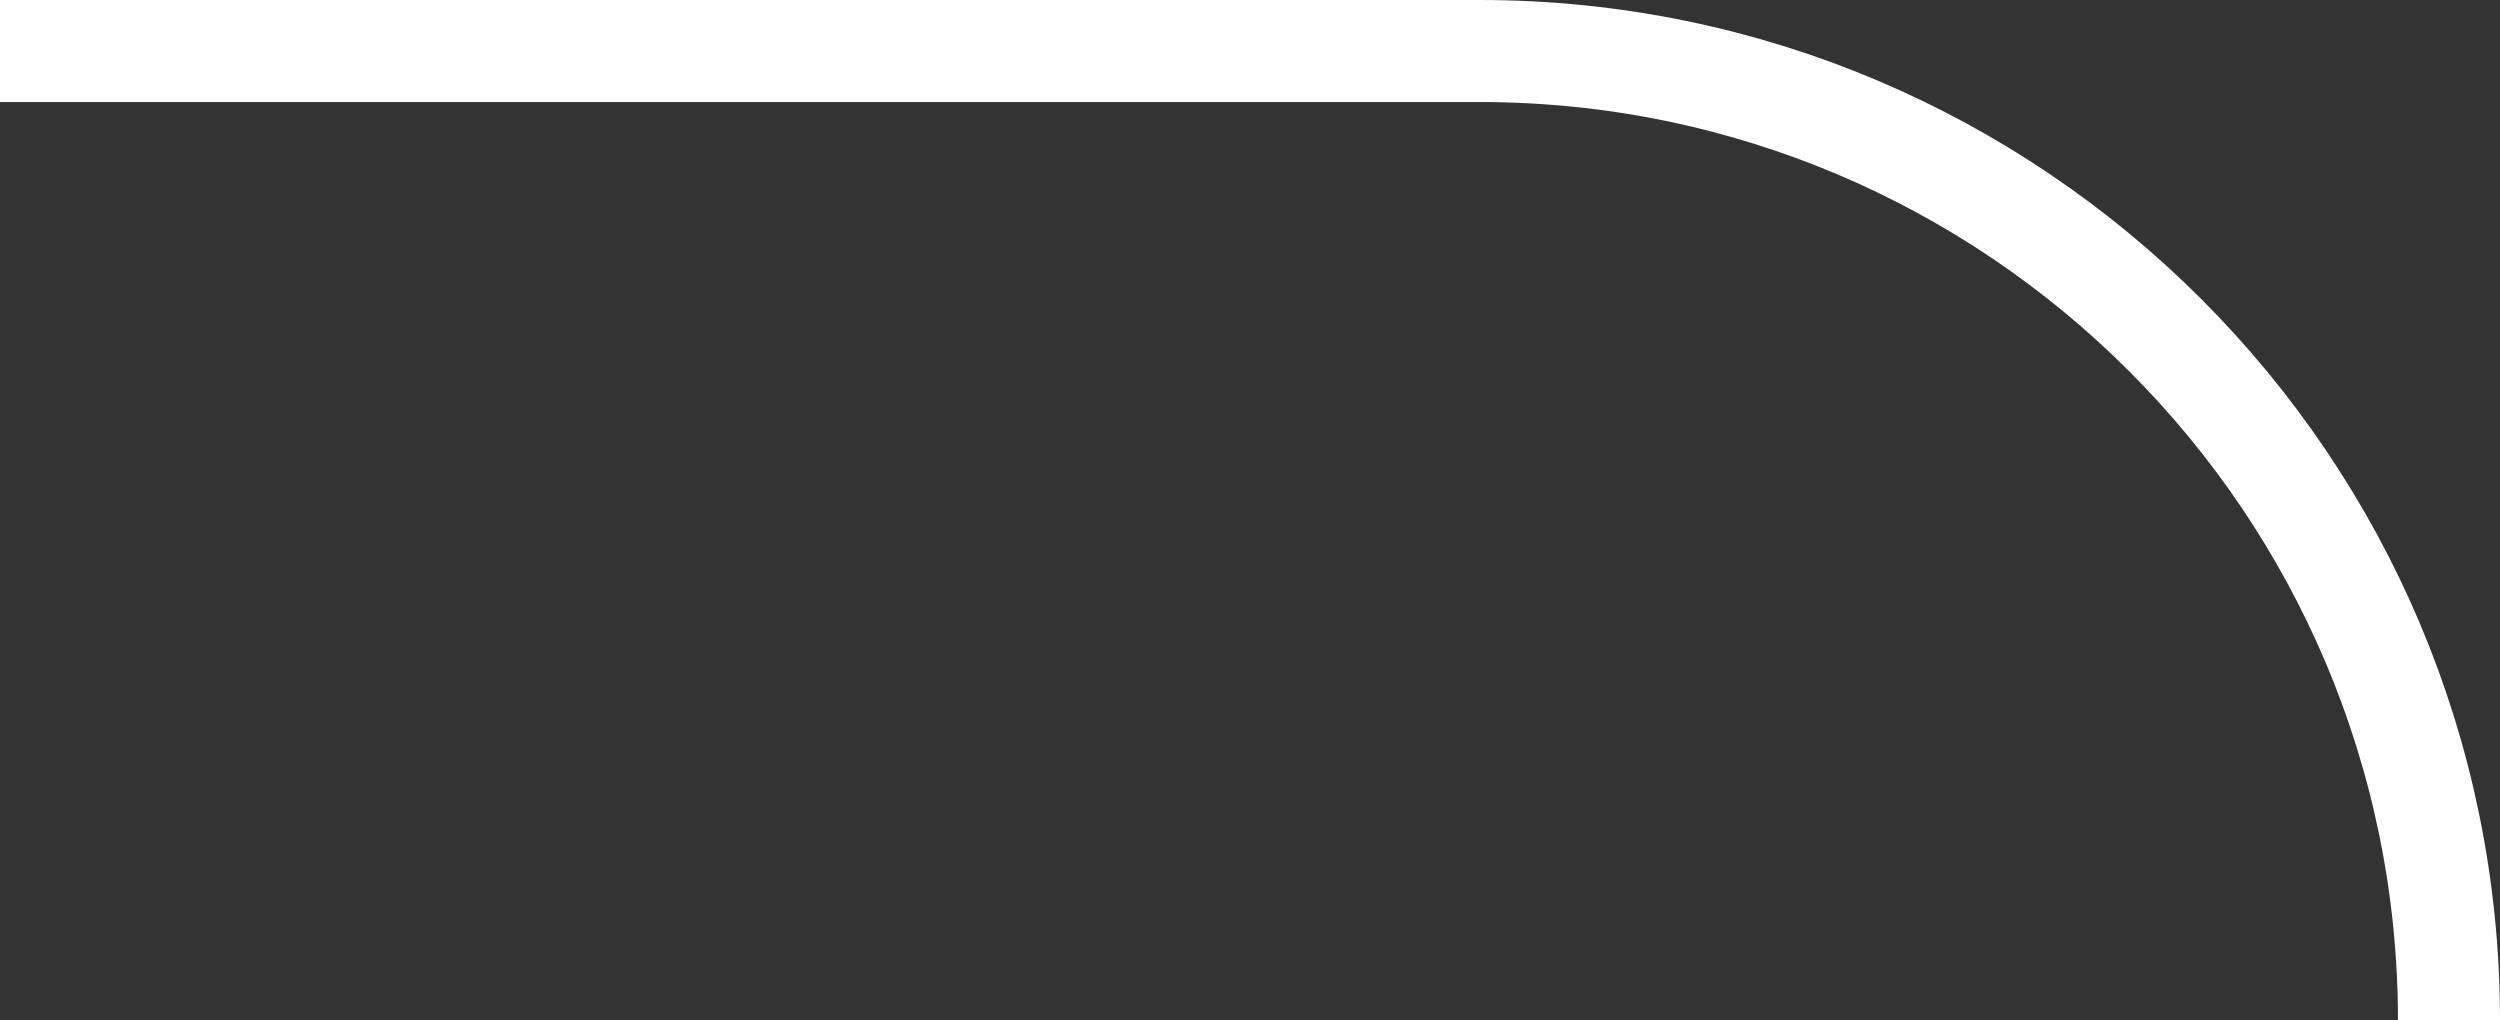
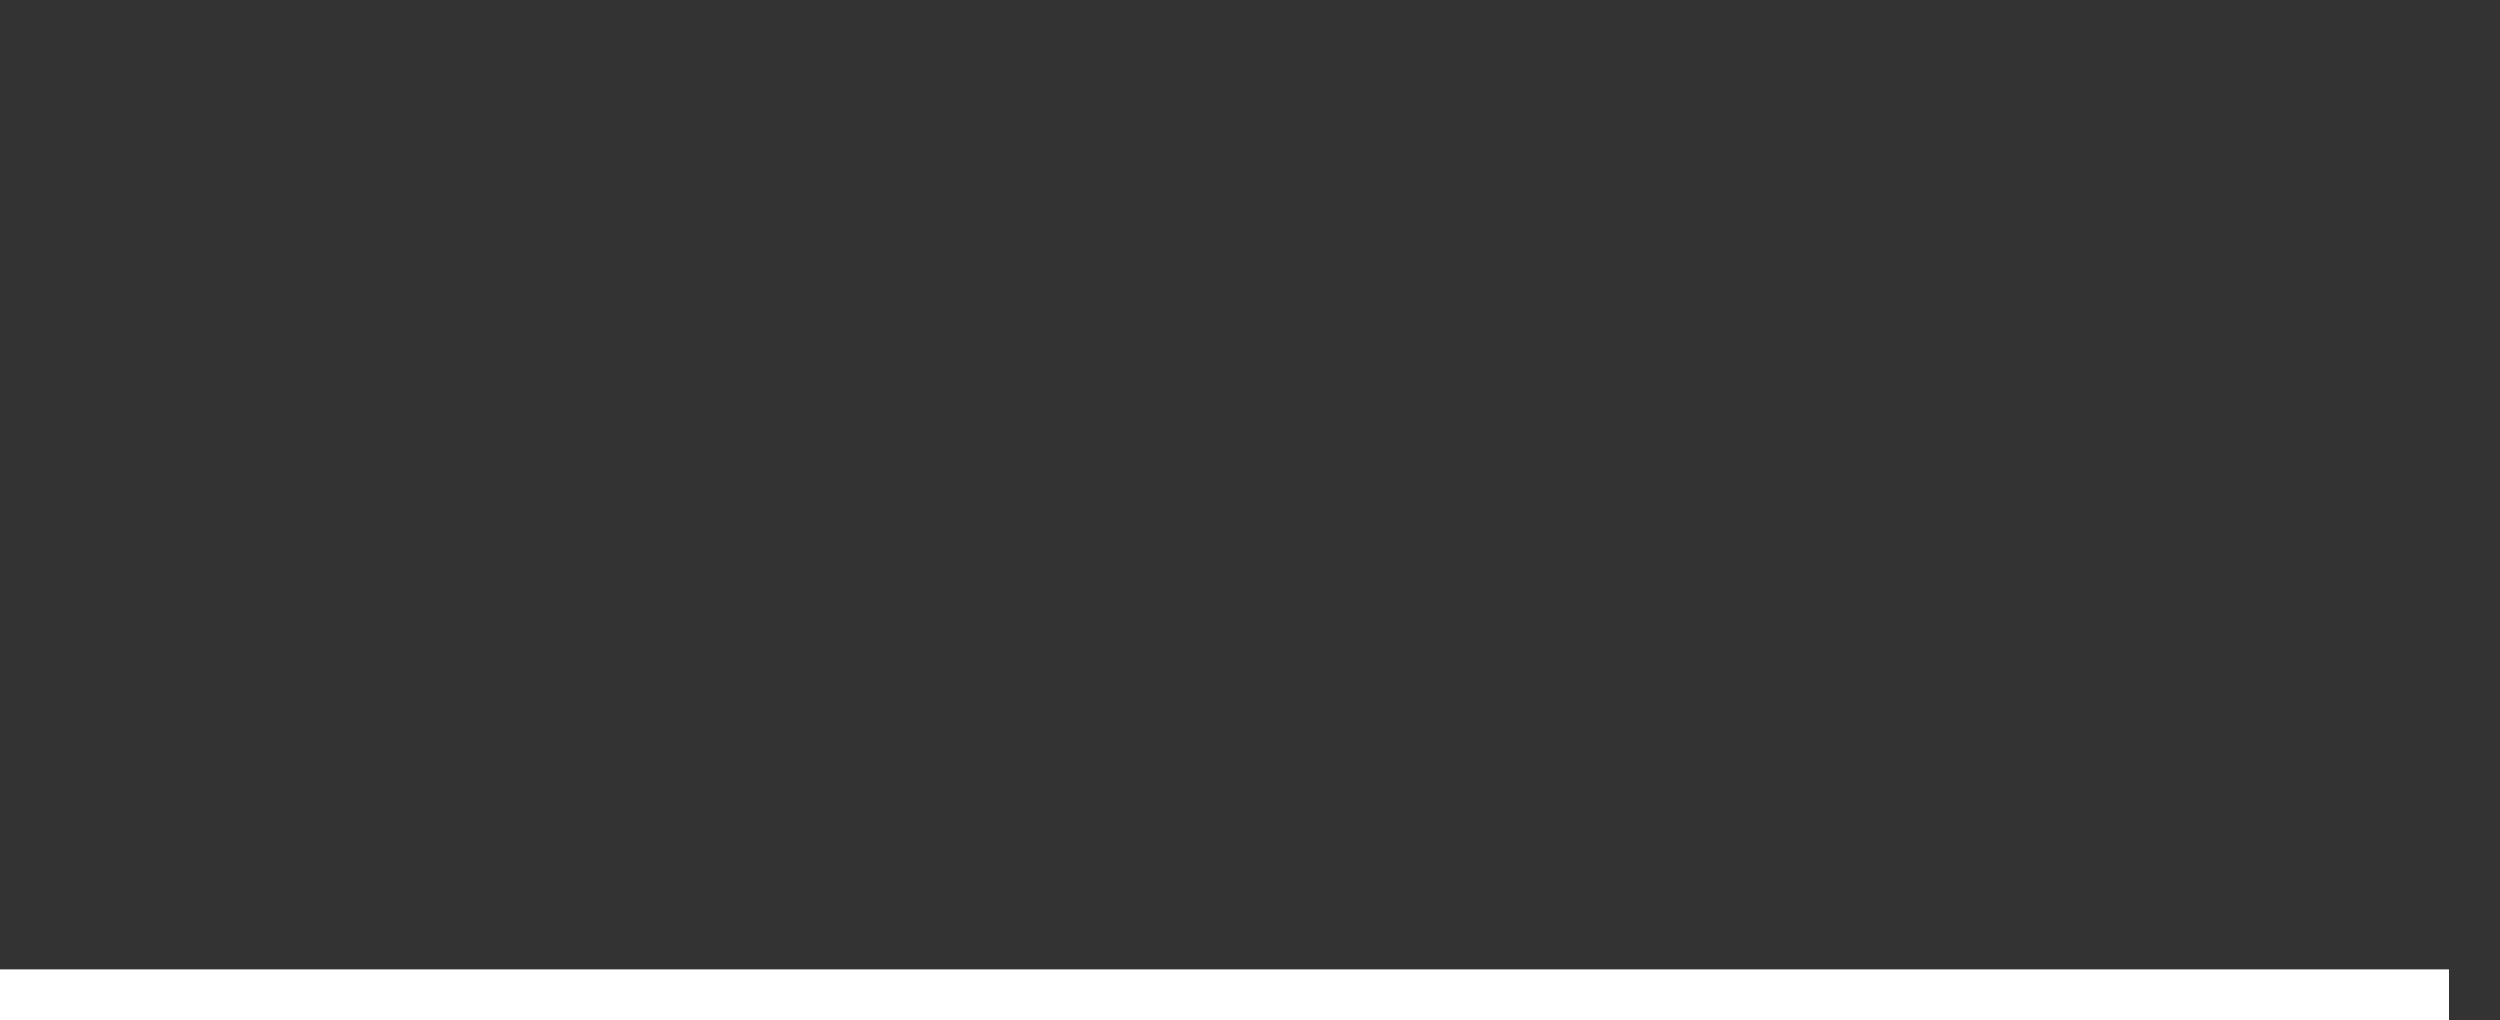
<svg xmlns="http://www.w3.org/2000/svg" width="49" height="20" viewBox="0 0 49 20" fill="none">
  <rect x="0" y="0" width="49" height="20" fill="#333333" stroke="none" />
-   <path d="M48 20C48 9.507 39.493 1 29 1H0" stroke="white" stroke-width="2" />
+   <path d="M48 20H0" stroke="white" stroke-width="2" />
</svg>